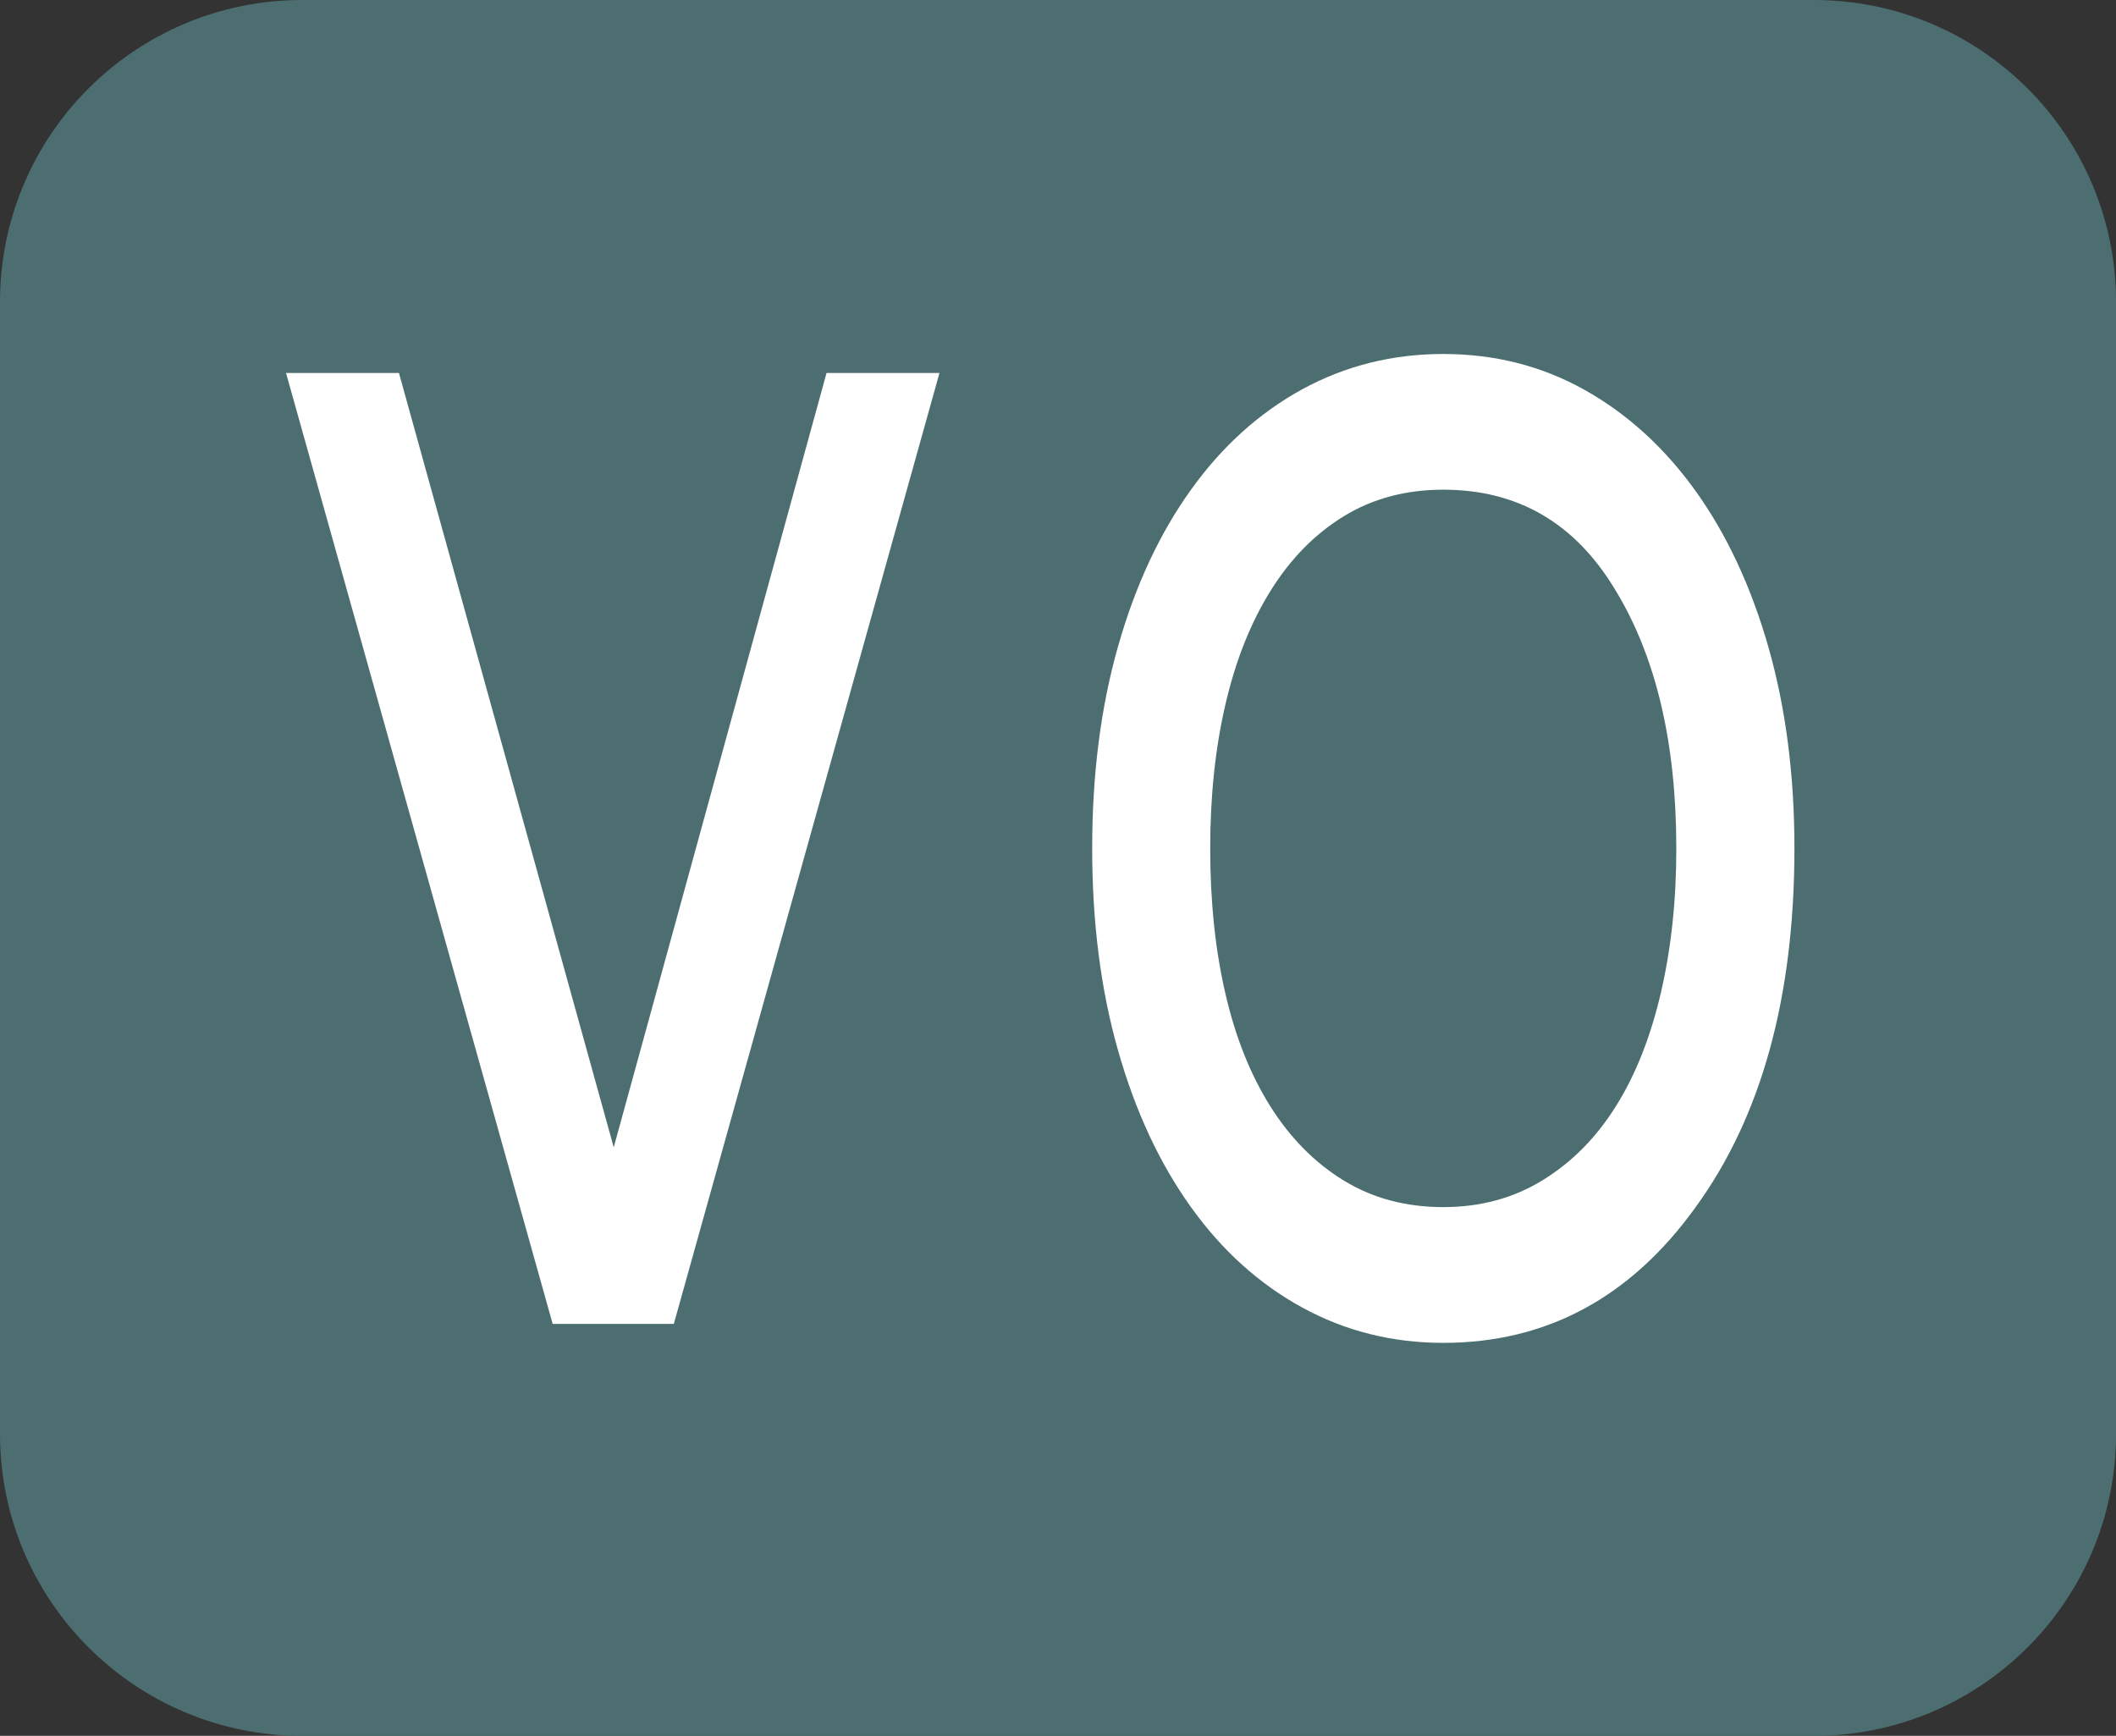
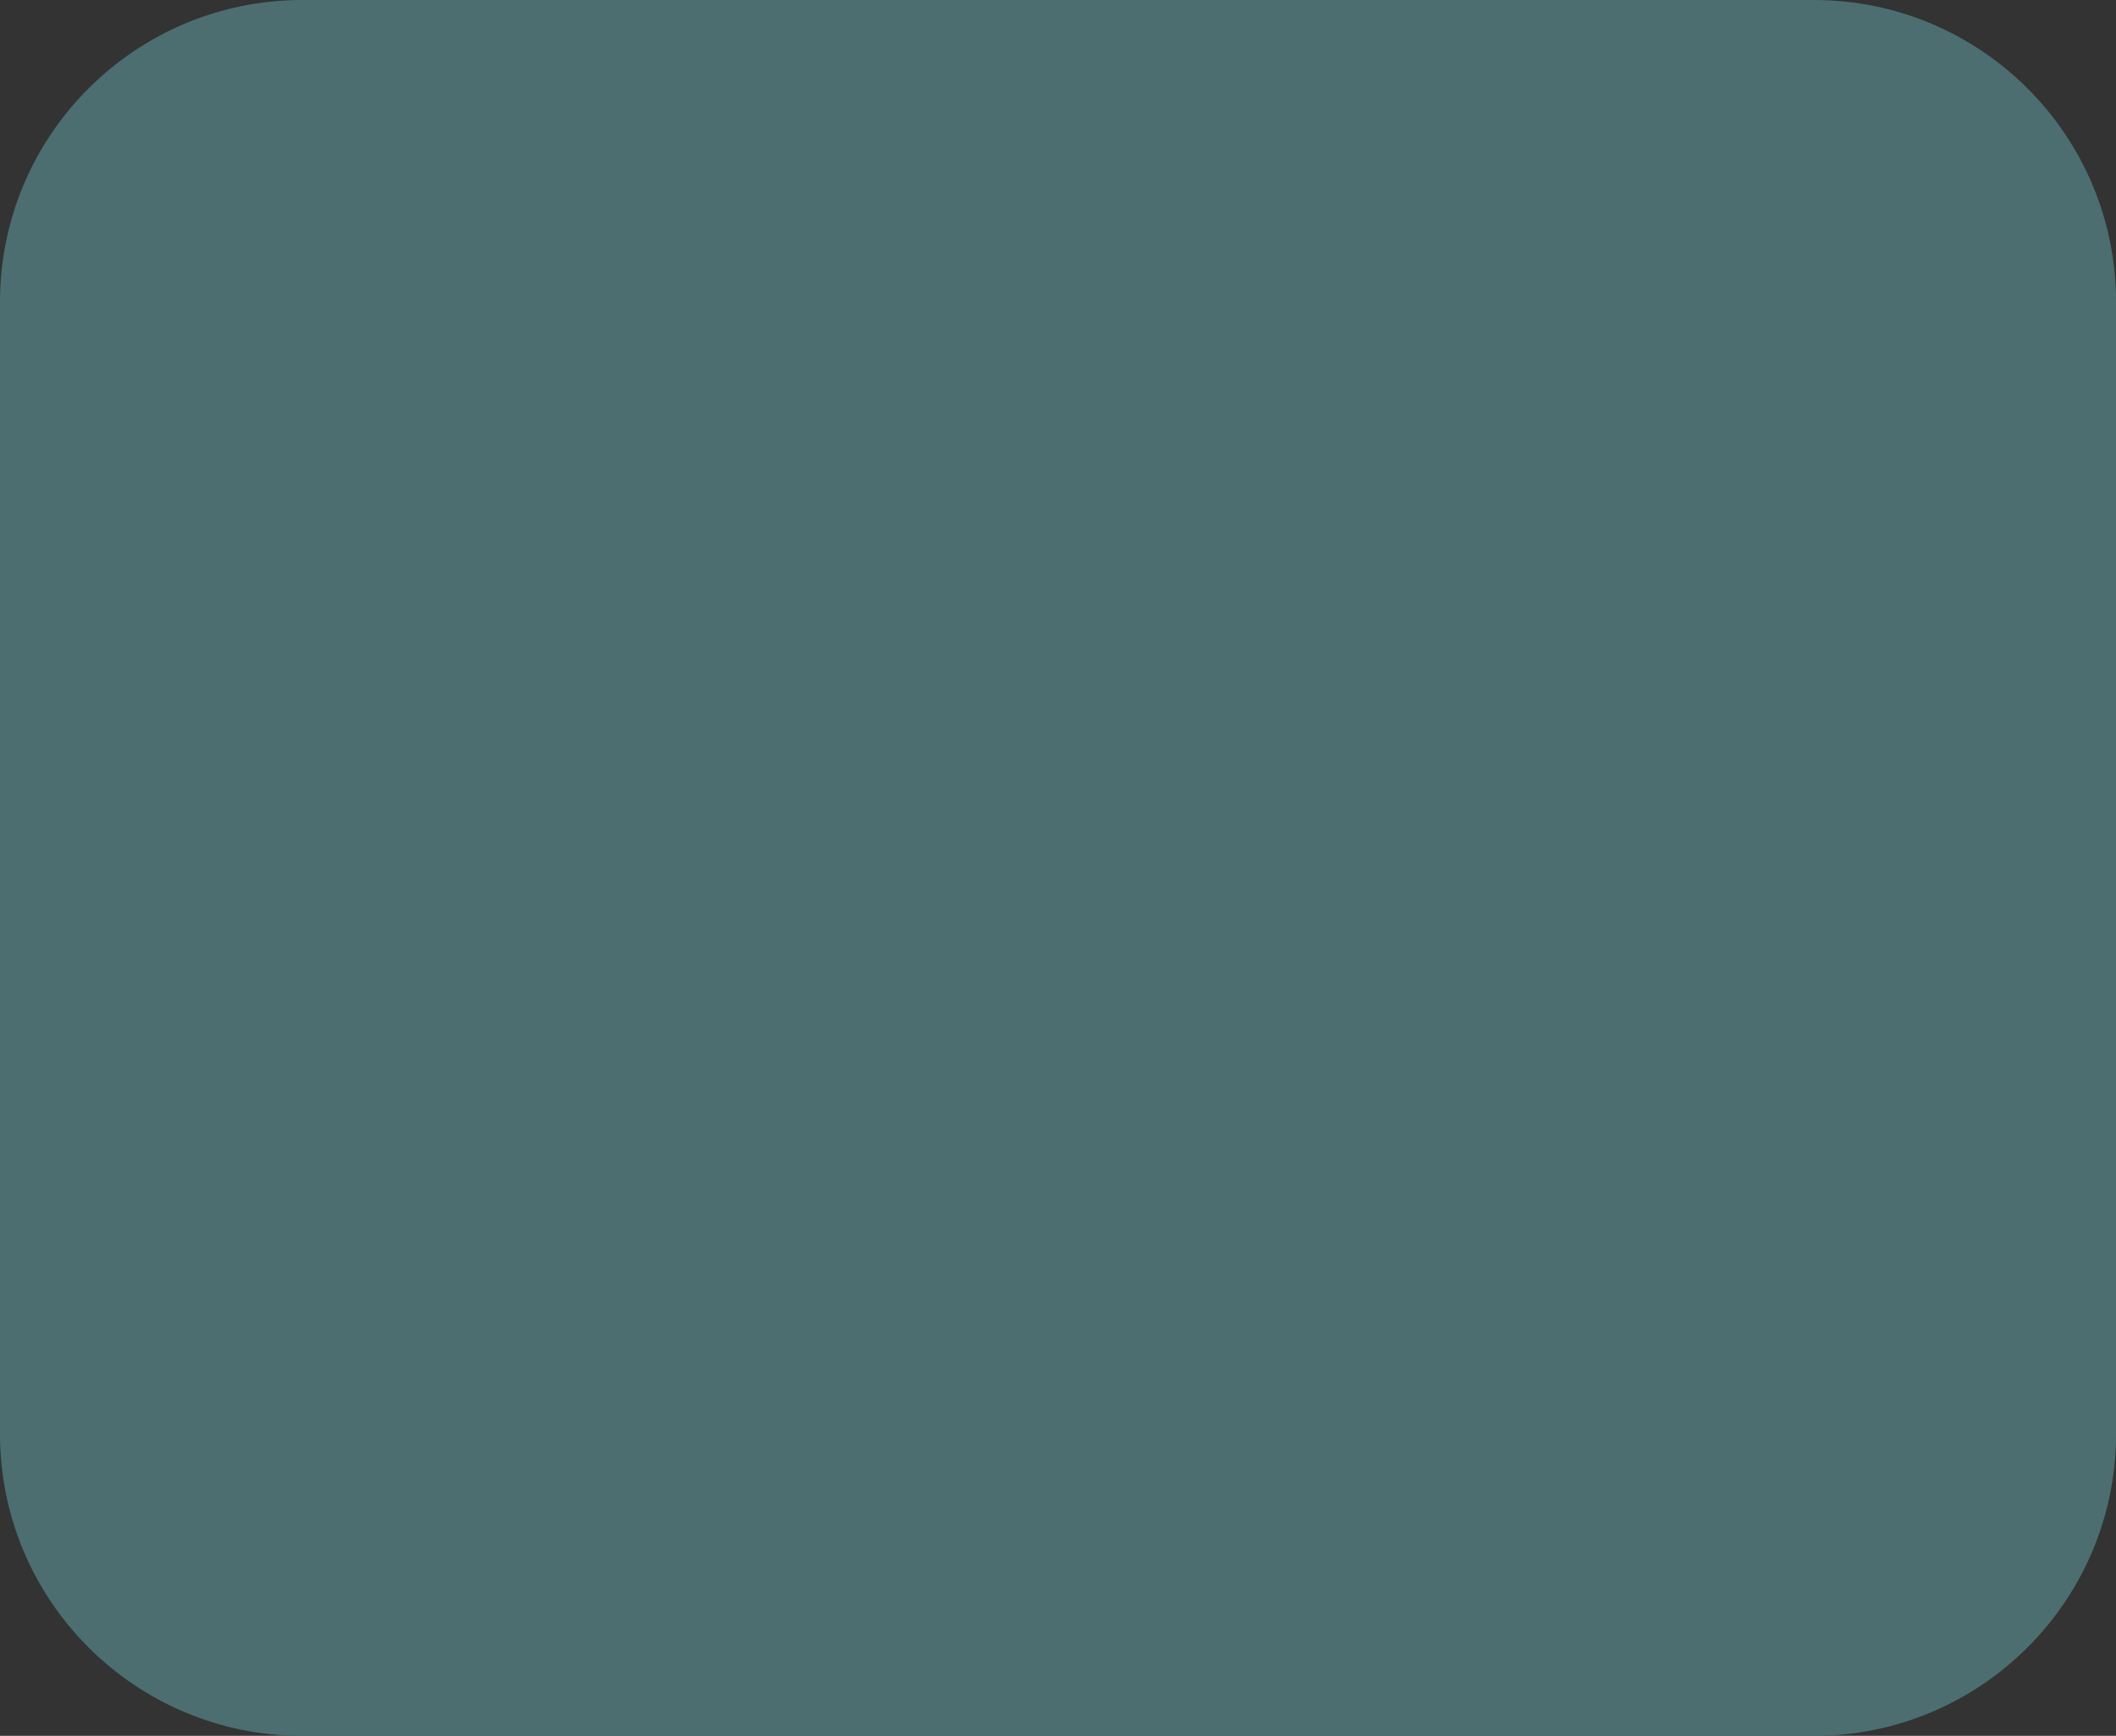
<svg xmlns="http://www.w3.org/2000/svg" version="1.1" id="Calque_1" x="0px" y="0px" width="61.439px" height="50.4px" viewBox="0 0 61.439 50.4" enable-background="new 0 0 61.439 50.4" xml:space="preserve">
  <rect x="0" y="0" width="61.439" height="50.4" fill="#333333" stroke="none" />
  <path fill="#4C6E70" d="M8.777,0h43.887c4.848,0,8.776,3.924,8.776,8.766v32.868c0,4.843-3.93,8.767-8.776,8.767H8.777  C3.93,50.4,0,46.476,0,41.634V8.766C0,3.925,3.93,0,8.777,0z" />
  <g>
    <g>
-       <path fill="#FFFFFF" d="M17.82,33.312L11.584,10.83H8.305l7.742,27.609h3.518l7.713-27.609h-3.279L17.82,33.312z M51.349,18.797    c-0.503-1.761-1.208-3.272-2.113-4.536c-0.905-1.262-1.979-2.241-3.222-2.938c-1.241-0.696-2.61-1.045-4.106-1.045    c-1.479,0-2.844,0.342-4.095,1.024c-1.251,0.685-2.33,1.657-3.234,2.92c-0.907,1.262-1.611,2.773-2.113,4.535    c-0.503,1.763-0.754,3.722-0.754,5.877c0,2.156,0.251,4.115,0.754,5.876c0.502,1.763,1.206,3.273,2.113,4.537    c0.904,1.263,1.983,2.234,3.234,2.918c1.251,0.685,2.616,1.025,4.095,1.025c2.993,0,5.438-1.314,7.328-3.943    c1.91-2.629,2.866-6.102,2.866-10.414C52.102,22.505,51.851,20.559,51.349,18.797z M48.23,28.8    c-0.296,1.283-0.729,2.386-1.301,3.302c-0.571,0.918-1.28,1.637-2.128,2.159c-0.847,0.525-1.812,0.787-2.896,0.787    s-2.045-0.256-2.882-0.768c-0.838-0.51-1.547-1.225-2.128-2.141c-0.581-0.918-1.02-2.011-1.313-3.281    c-0.296-1.271-0.443-2.678-0.443-4.225c0-1.52,0.147-2.914,0.443-4.185c0.295-1.271,0.732-2.371,1.313-3.301    s1.29-1.65,2.128-2.161c0.837-0.511,1.798-0.768,2.882-0.768c2.167,0,3.831,0.97,4.994,2.908c1.184,1.939,1.773,4.44,1.773,7.505    C48.674,26.128,48.526,27.517,48.23,28.8z" />
-     </g>
+       </g>
  </g>
</svg>